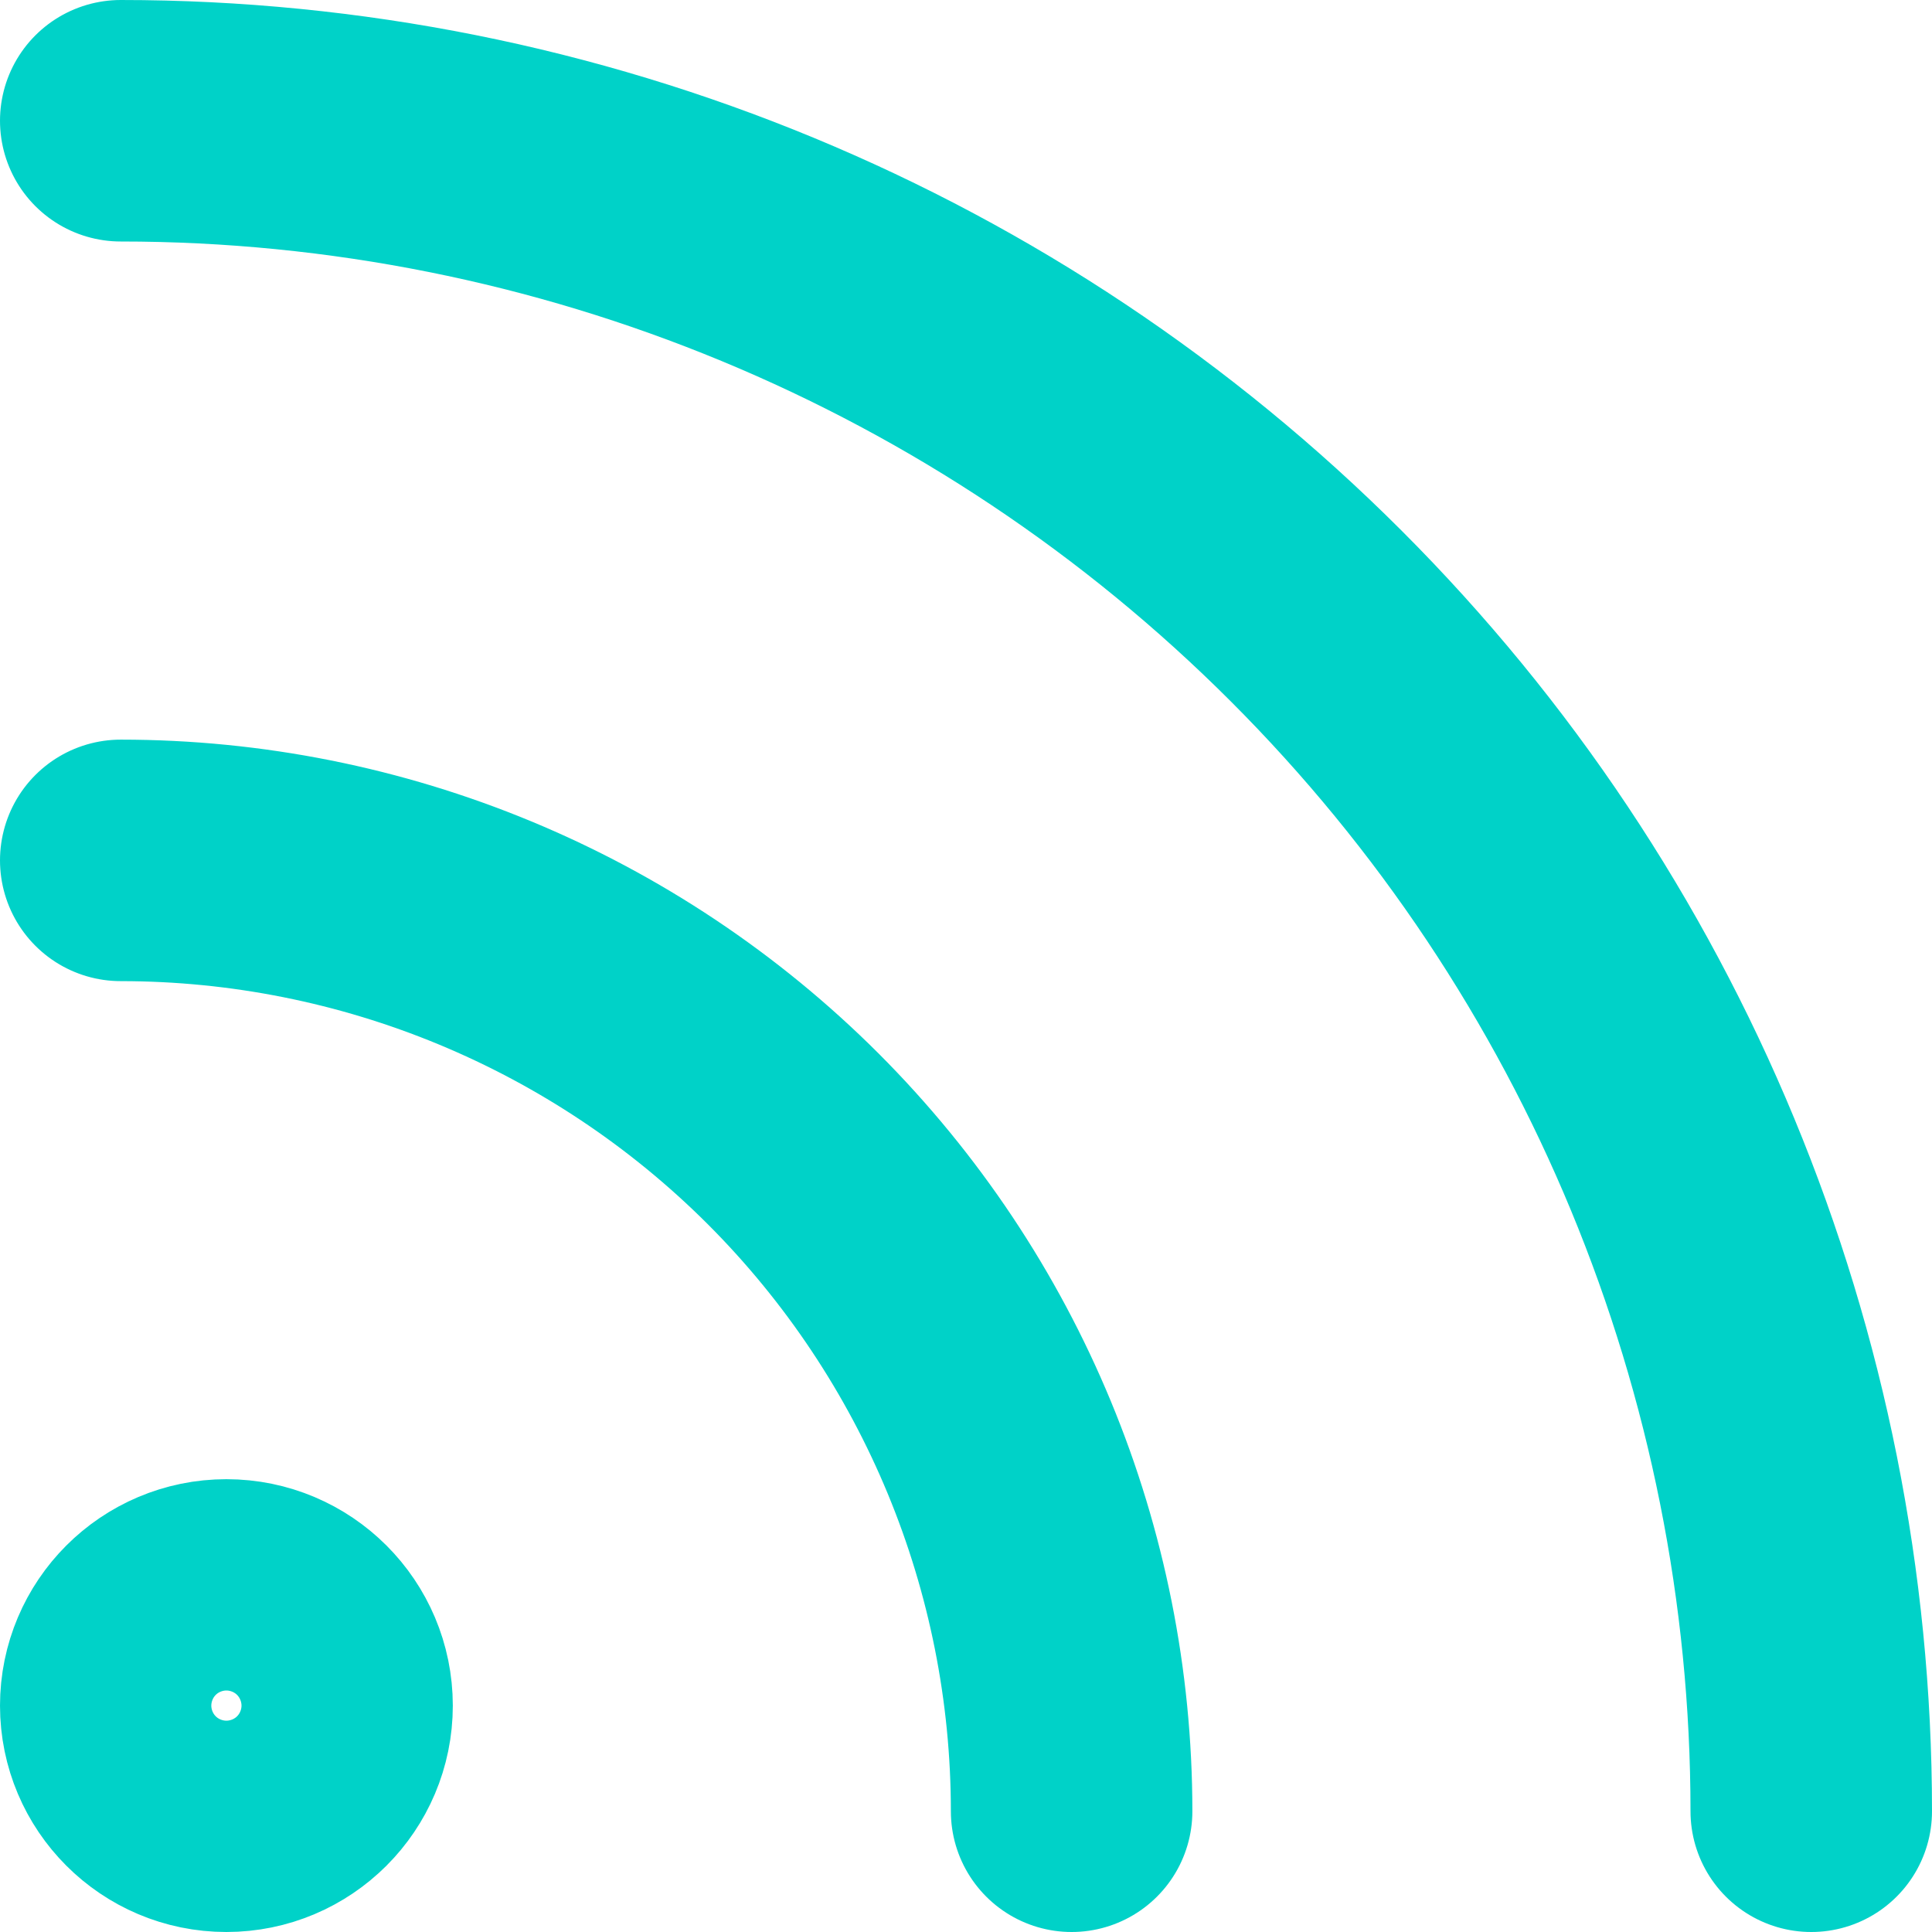
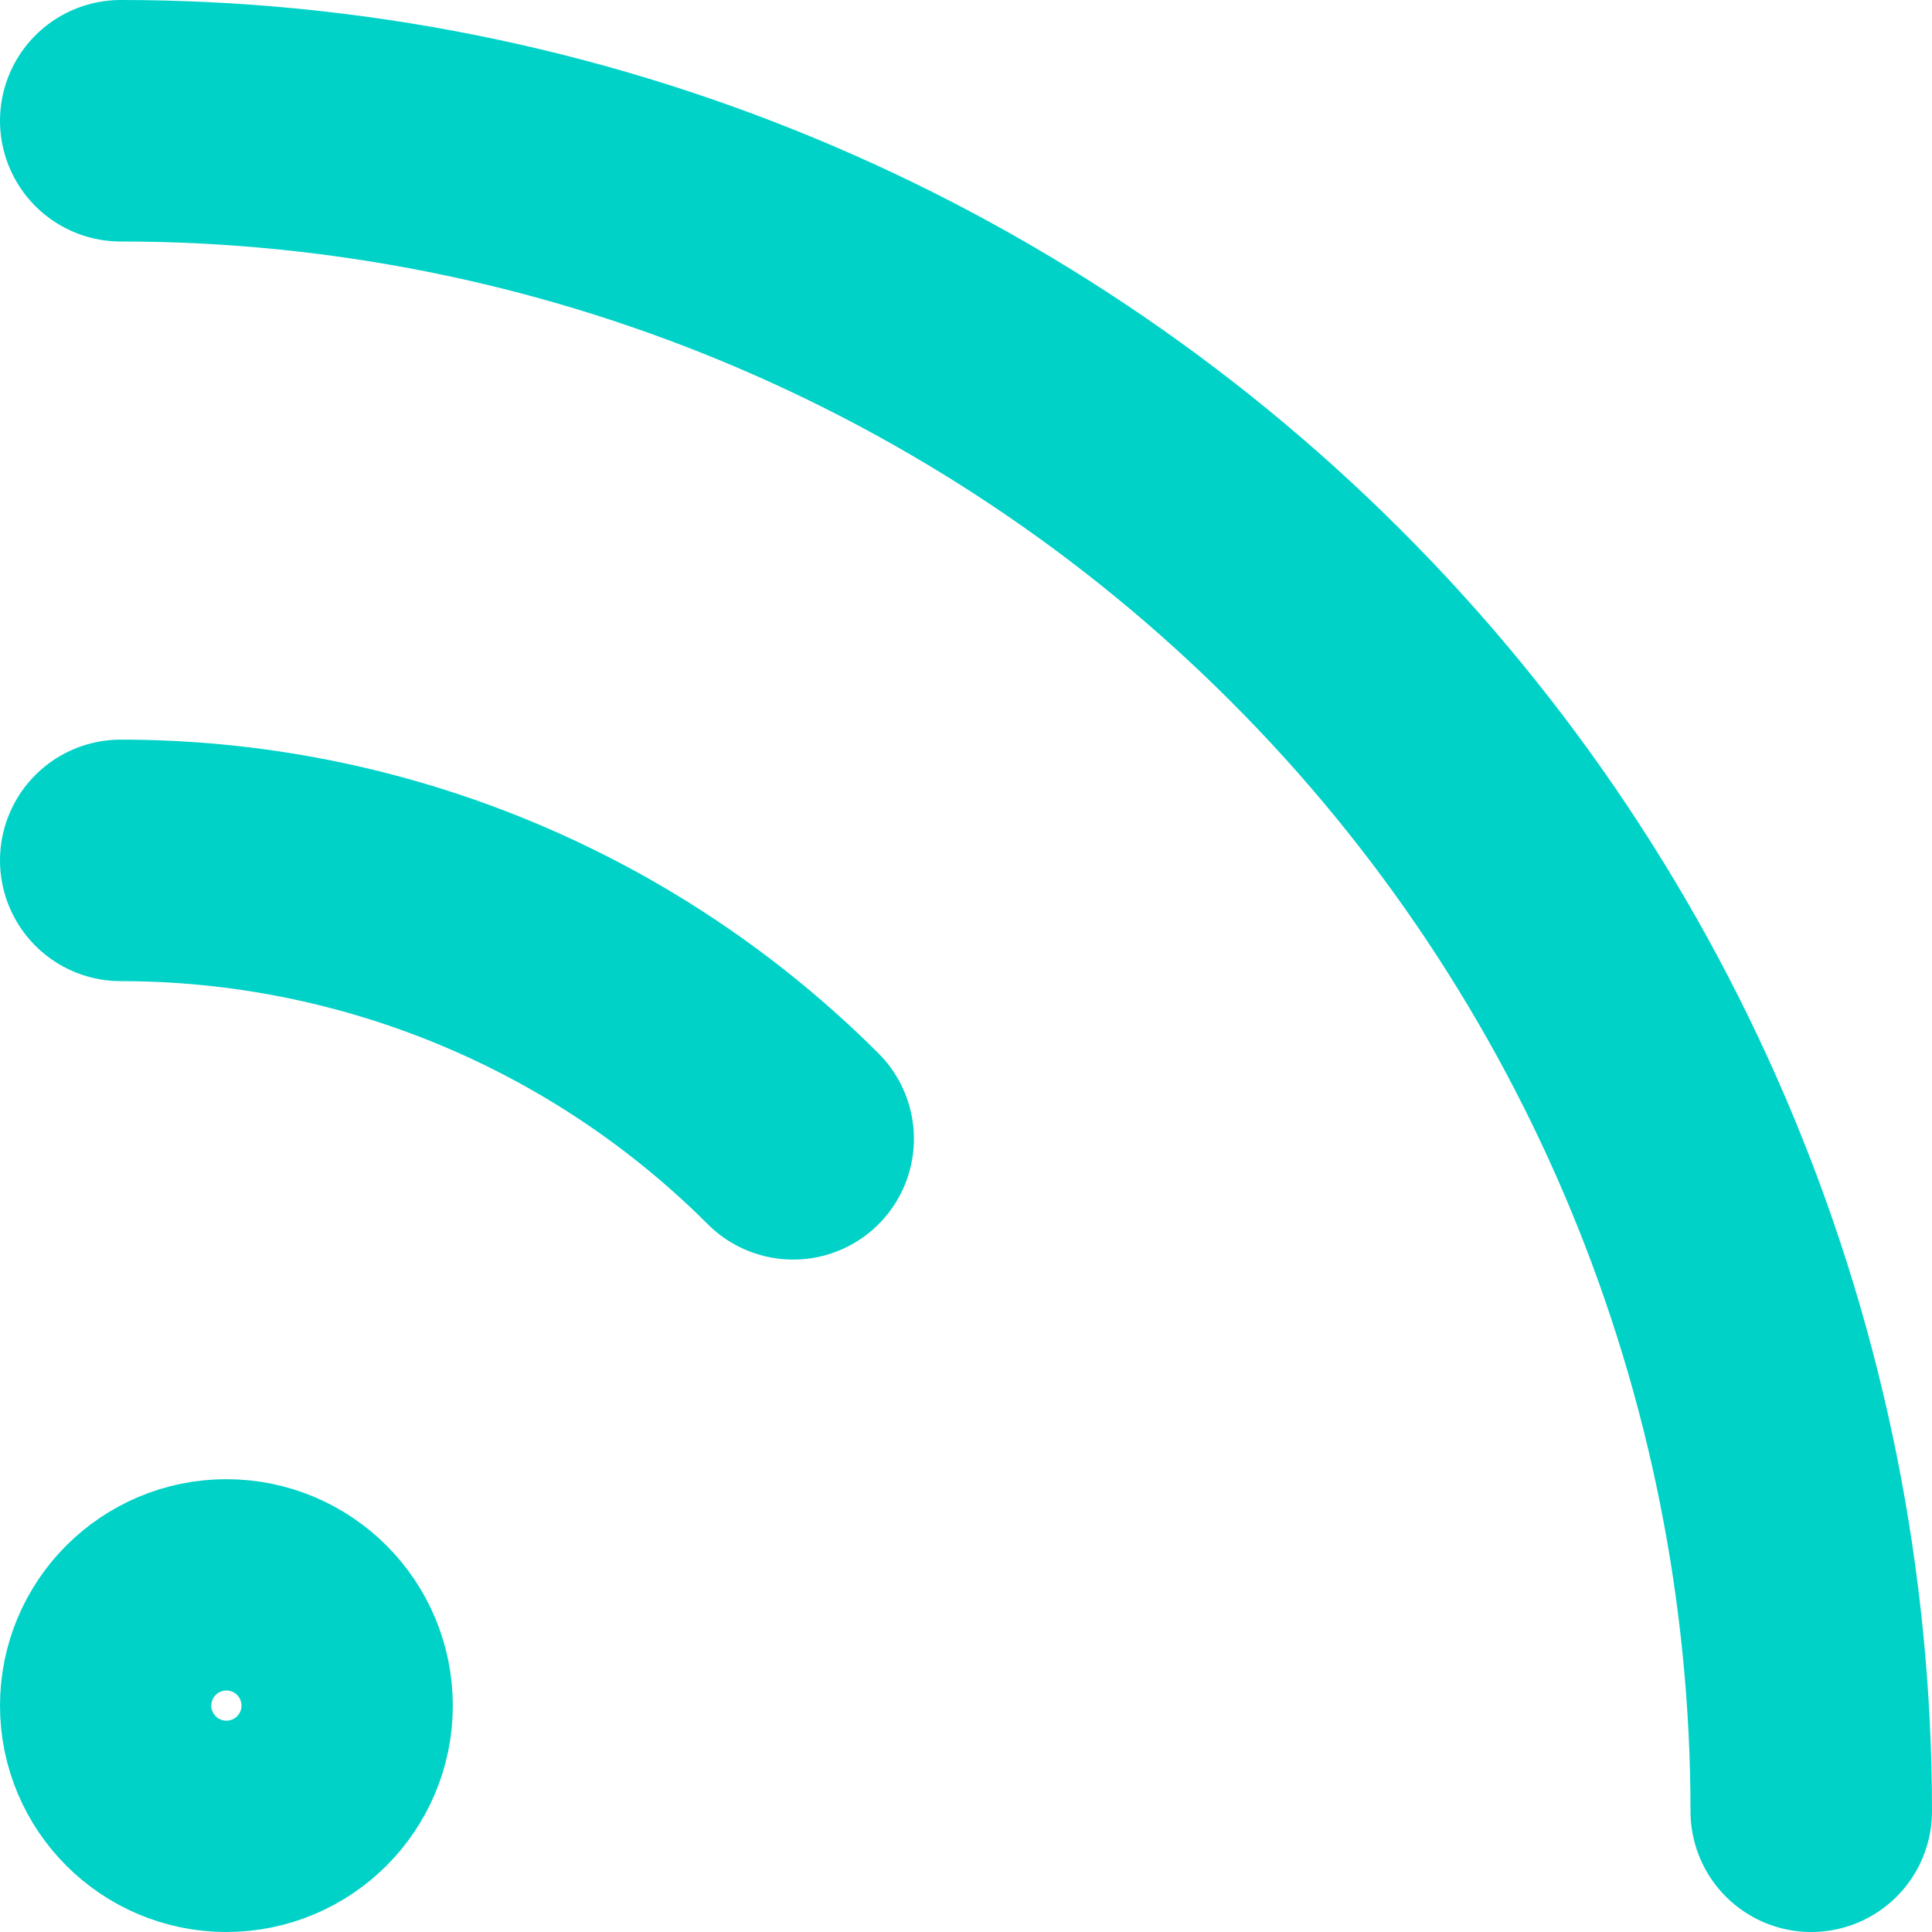
<svg xmlns="http://www.w3.org/2000/svg" width="24" height="24" viewBox="0 0 24 24" fill="none">
-   <path d="M1.5 10.688C4.633 10.688 7.637 11.932 9.853 14.147C12.068 16.363 13.312 19.367 13.312 22.5M1.5 1.5C7.07 1.5 12.411 3.712 16.349 7.651C20.288 11.589 22.5 16.93 22.5 22.5M4.125 21.188C4.125 21.912 3.537 22.5 2.812 22.5C2.088 22.5 1.5 21.912 1.5 21.188C1.5 20.463 2.088 19.875 2.812 19.875C3.537 19.875 4.125 20.463 4.125 21.188Z" stroke="#00D2C8" stroke-width="3" stroke-linecap="round" stroke-linejoin="round" />
+   <path d="M1.5 10.688C4.633 10.688 7.637 11.932 9.853 14.147M1.5 1.5C7.07 1.5 12.411 3.712 16.349 7.651C20.288 11.589 22.5 16.93 22.5 22.5M4.125 21.188C4.125 21.912 3.537 22.5 2.812 22.5C2.088 22.5 1.5 21.912 1.5 21.188C1.5 20.463 2.088 19.875 2.812 19.875C3.537 19.875 4.125 20.463 4.125 21.188Z" stroke="#00D2C8" stroke-width="3" stroke-linecap="round" stroke-linejoin="round" />
</svg>